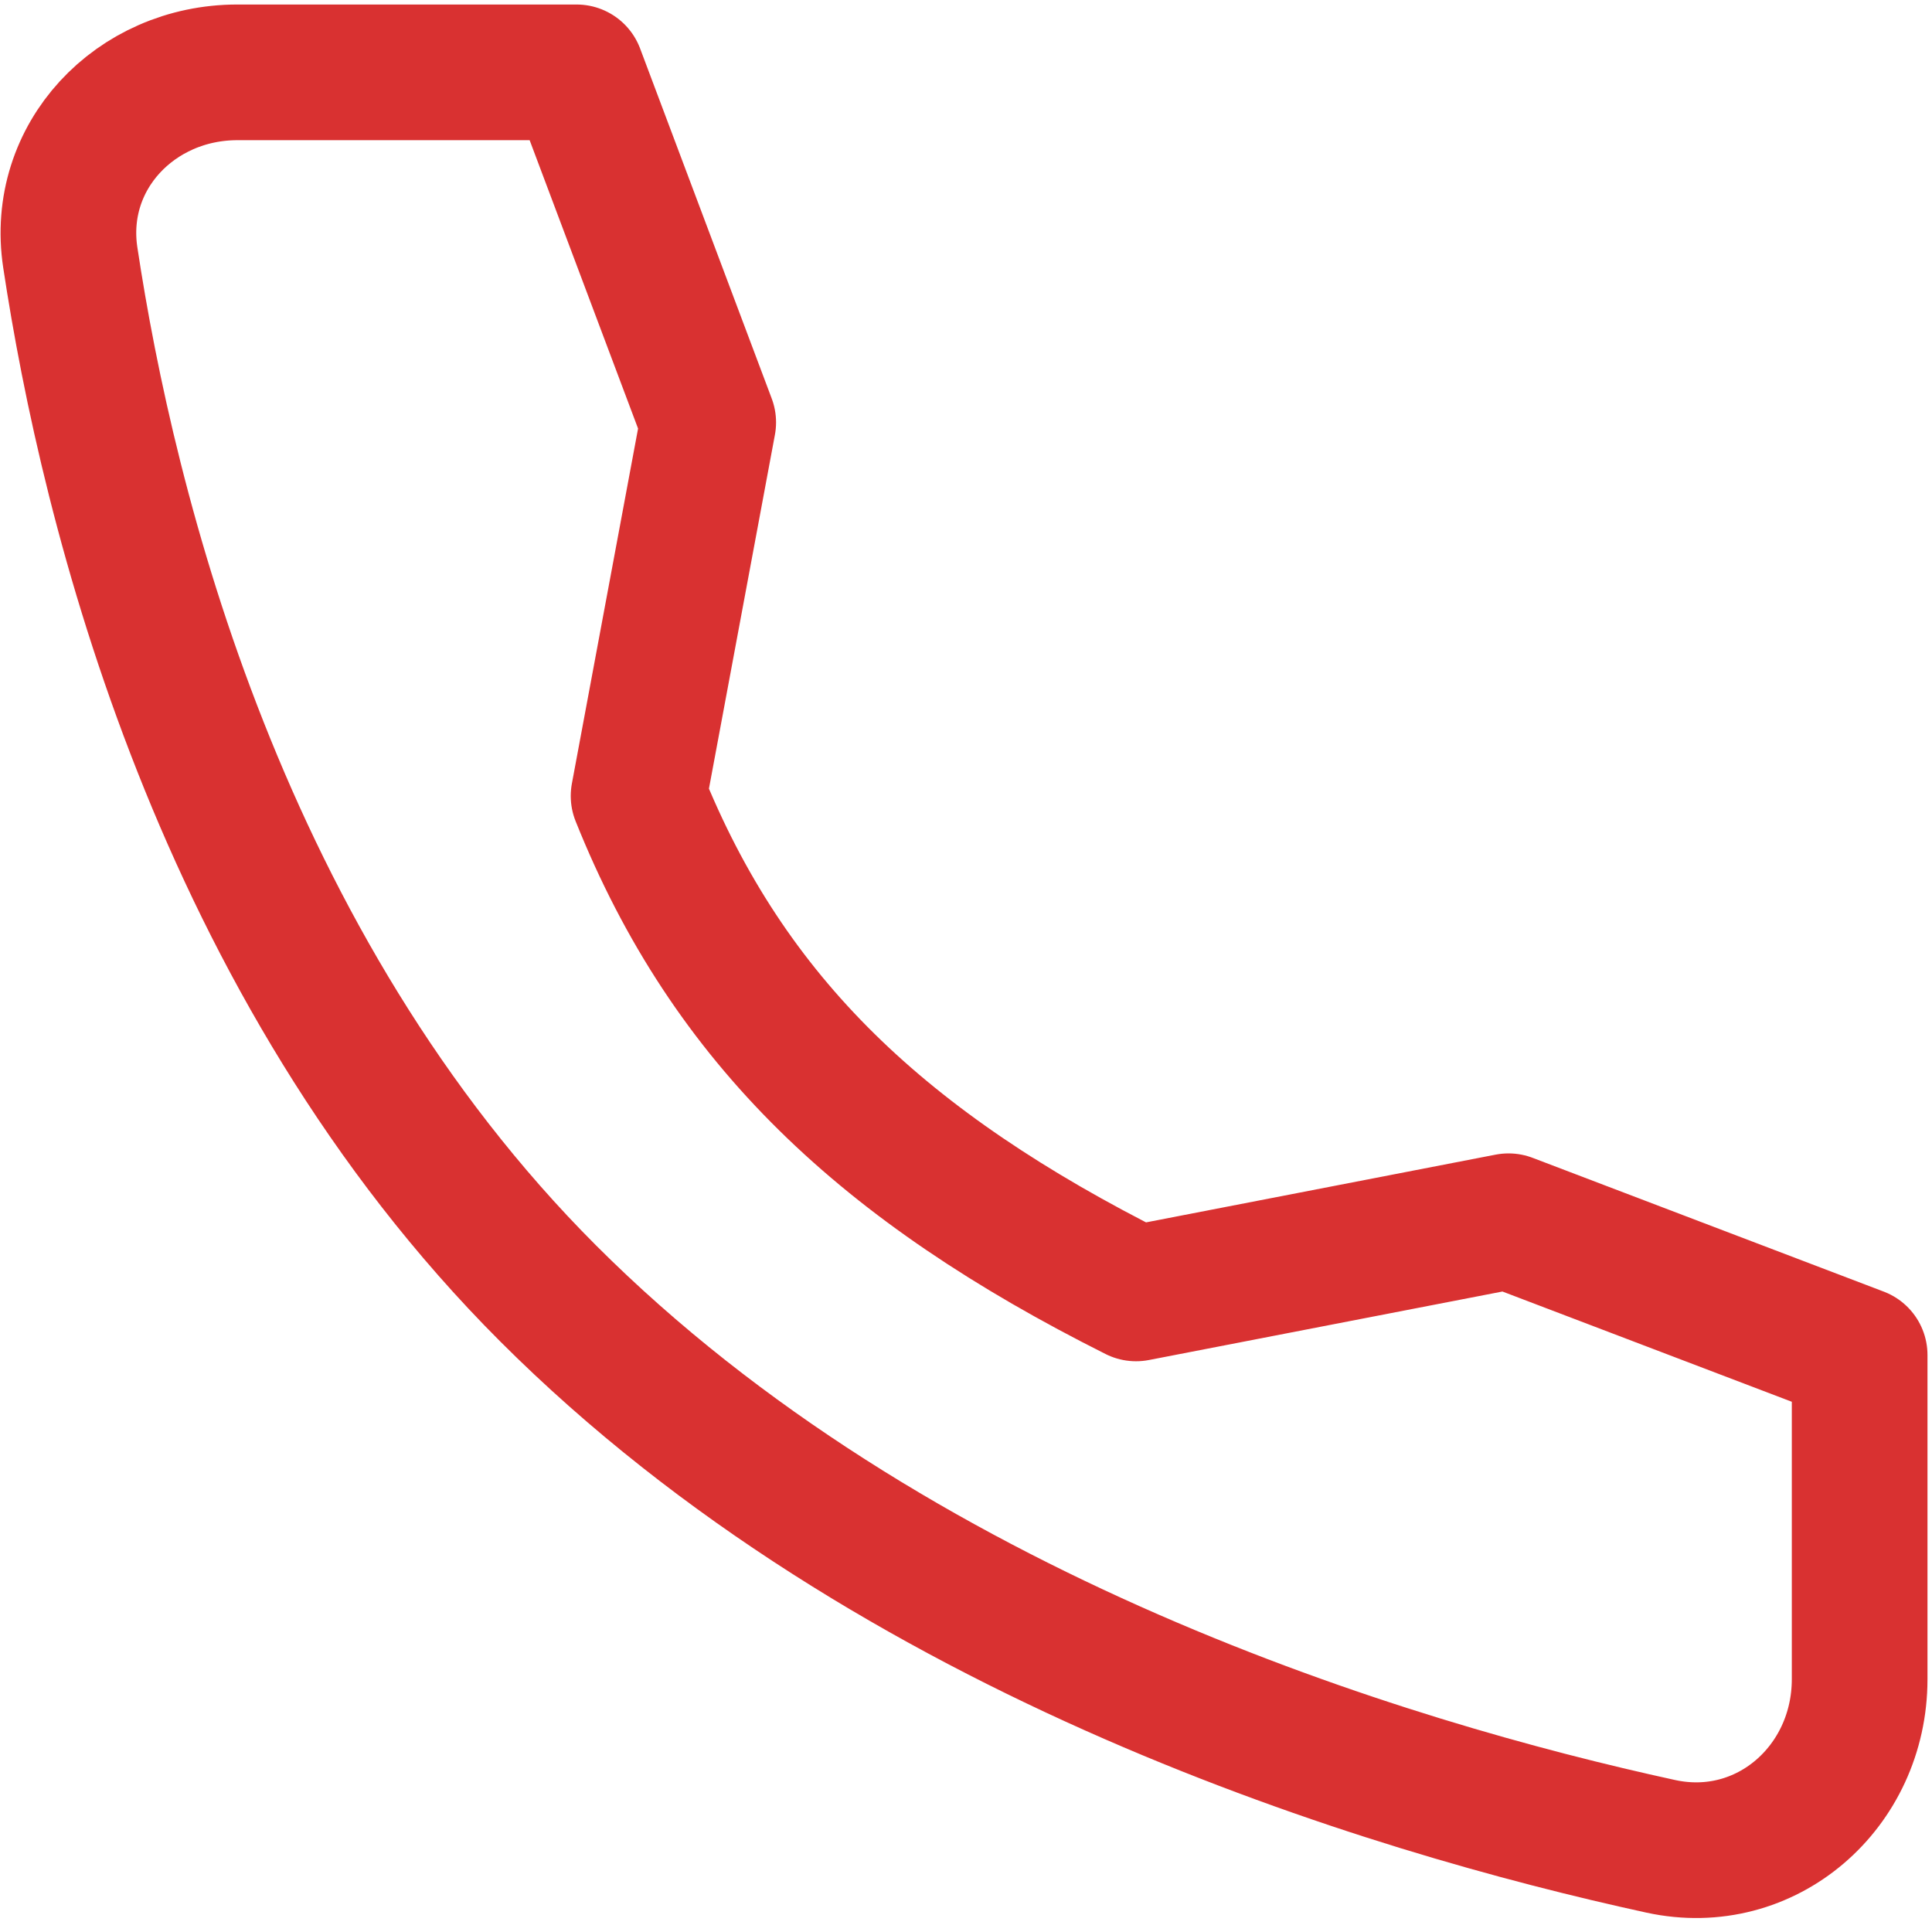
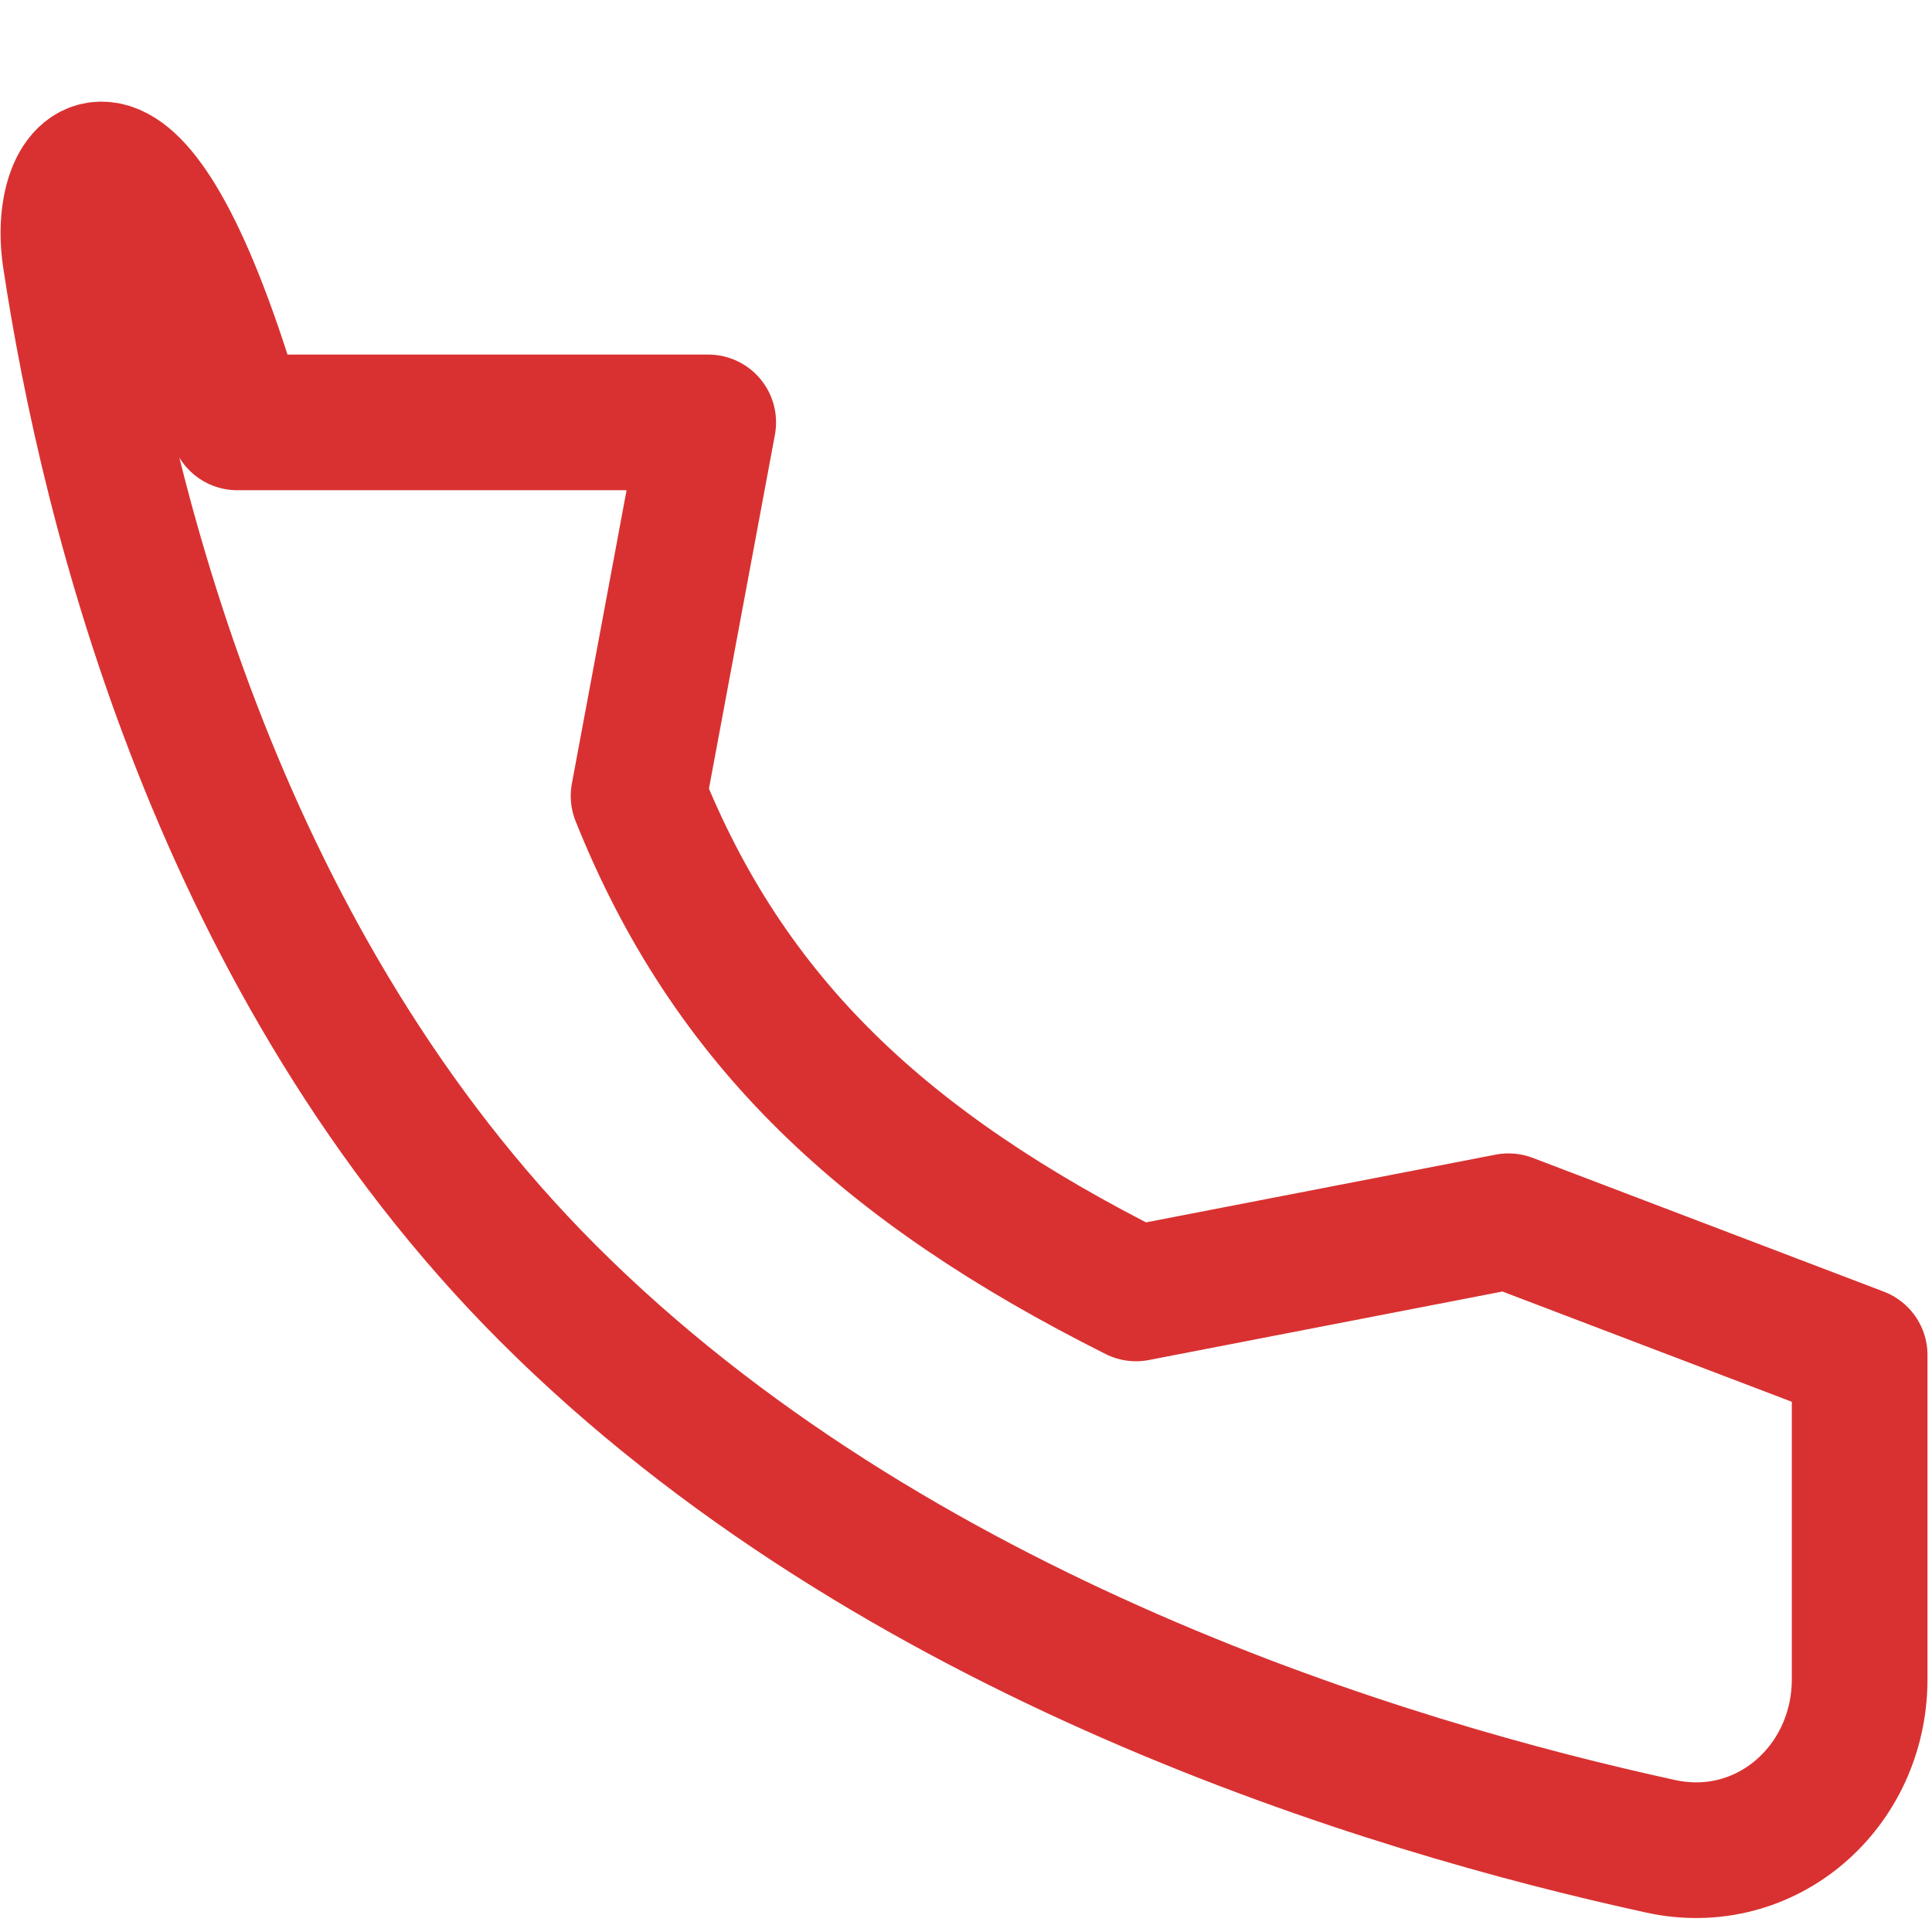
<svg xmlns="http://www.w3.org/2000/svg" width="89" height="89" viewBox="0 0 89 89" fill="none">
-   <path d="M69.492 56.258L52.333 59.583C40.742 53.767 33.583 47.083 29.417 36.667L32.625 19.458L26.562 3.333H10.933C6.233 3.333 2.533 7.217 3.238 11.863C4.988 23.458 10.154 44.487 25.25 59.583C41.104 75.438 63.942 82.317 76.508 85.054C81.362 86.108 85.667 82.325 85.667 77.354V62.421L69.492 56.258Z" stroke="#D93131" stroke-width="6.25" stroke-linecap="round" stroke-linejoin="round" />
+   <path d="M69.492 56.258L52.333 59.583C40.742 53.767 33.583 47.083 29.417 36.667L32.625 19.458H10.933C6.233 3.333 2.533 7.217 3.238 11.863C4.988 23.458 10.154 44.487 25.25 59.583C41.104 75.438 63.942 82.317 76.508 85.054C81.362 86.108 85.667 82.325 85.667 77.354V62.421L69.492 56.258Z" stroke="#D93131" stroke-width="6.25" stroke-linecap="round" stroke-linejoin="round" />
</svg>